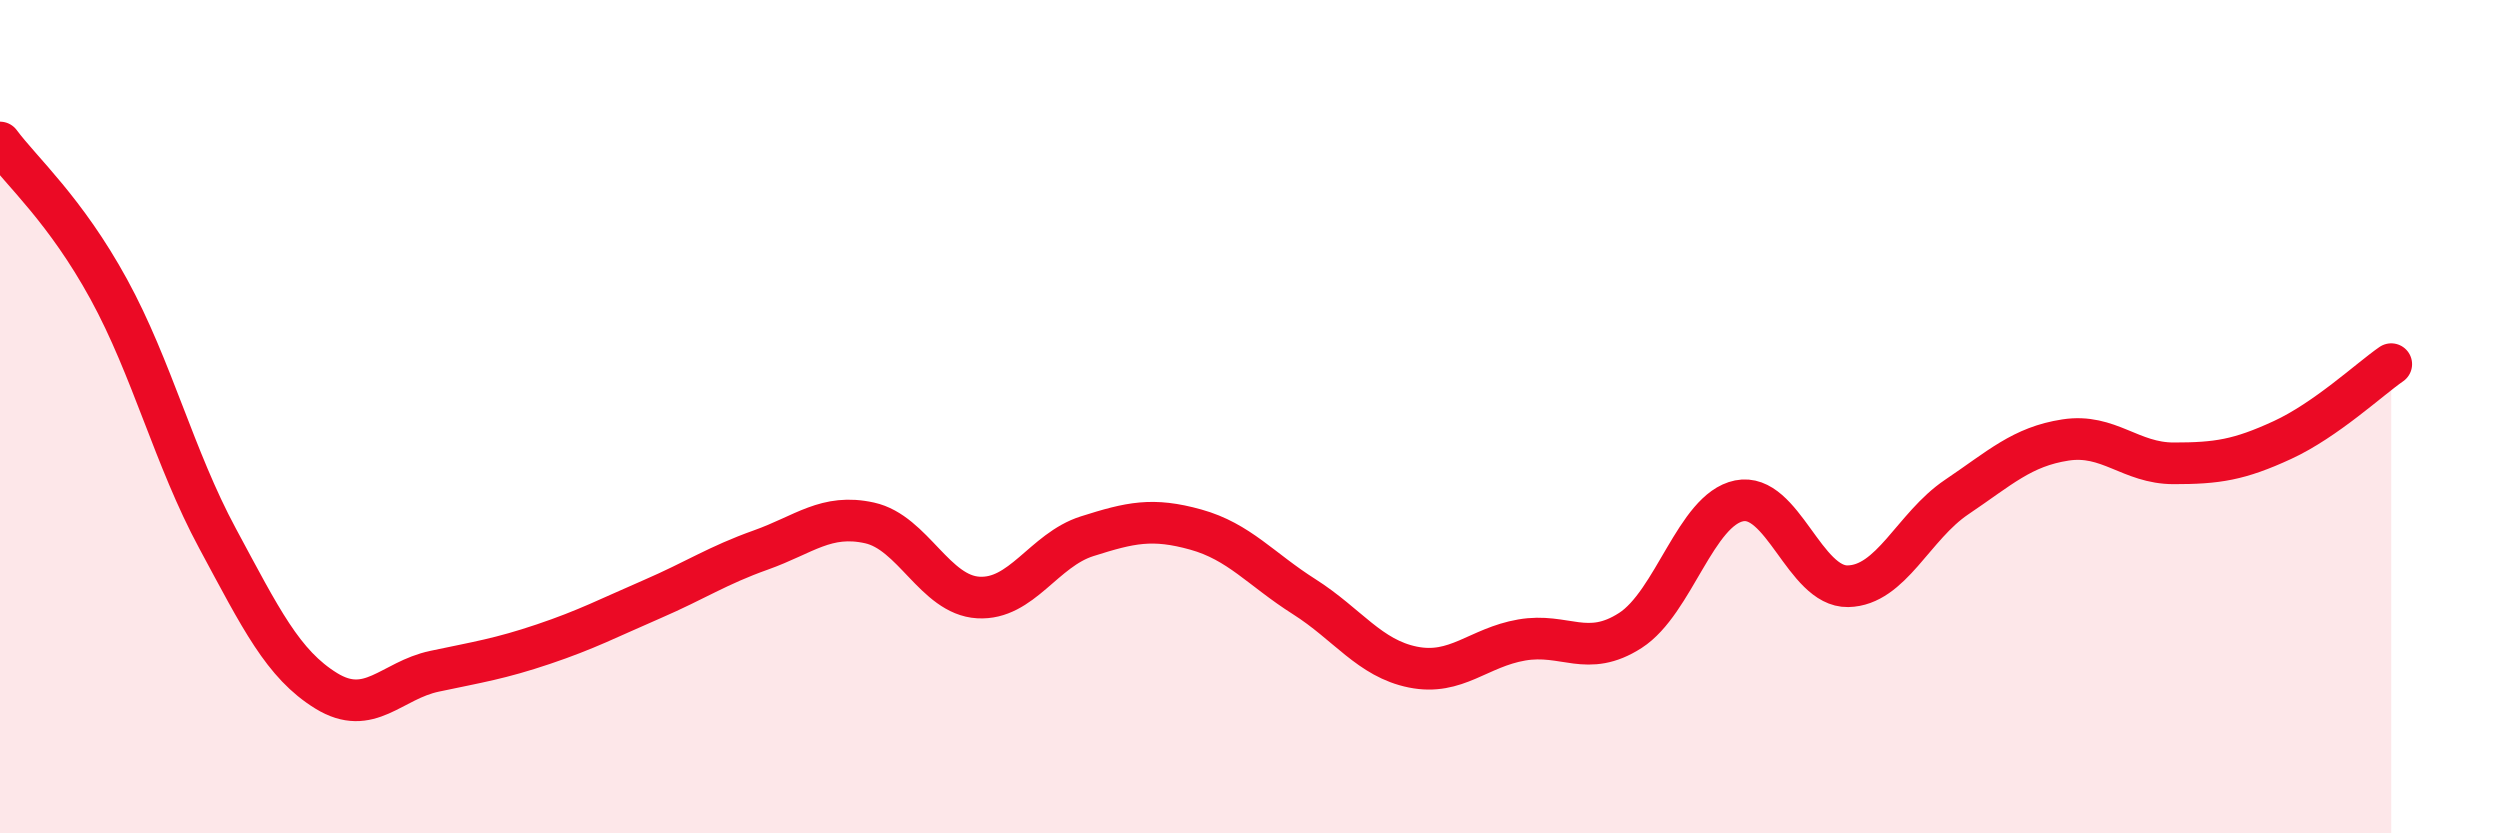
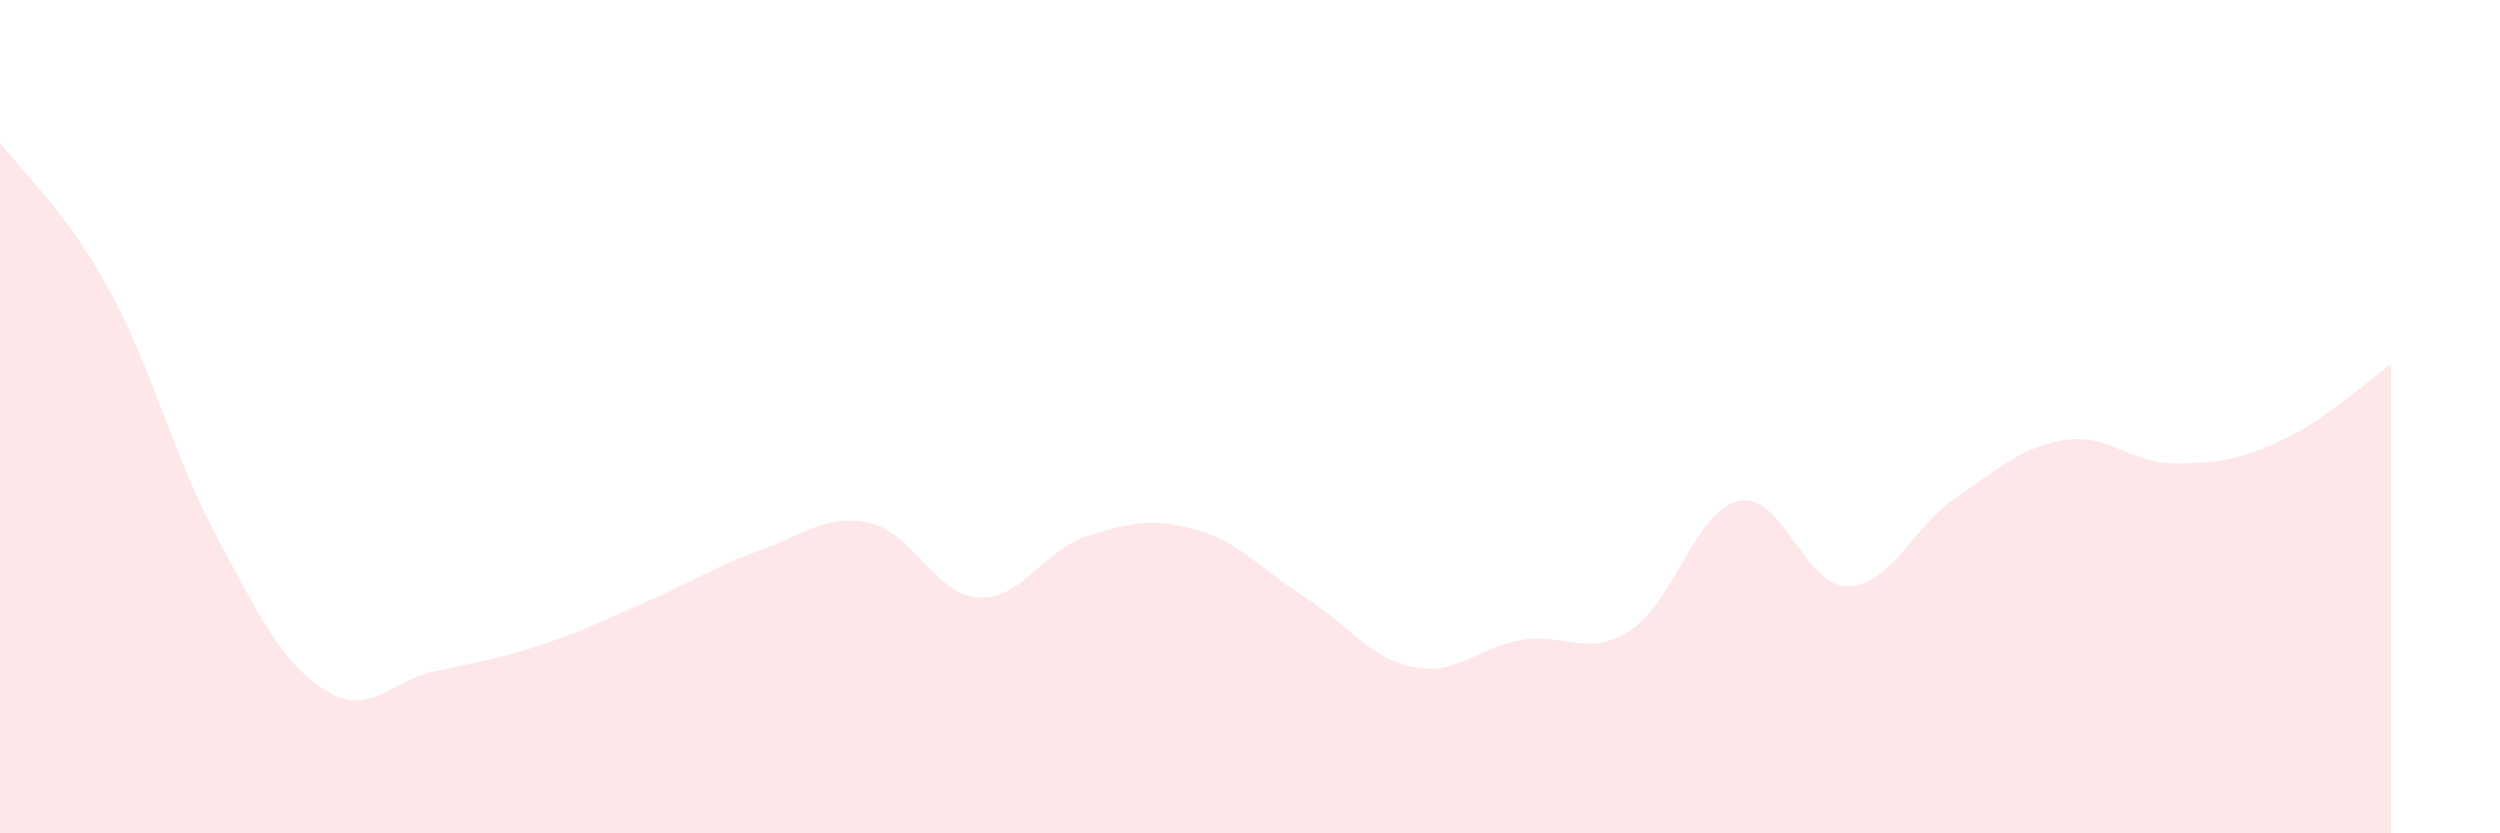
<svg xmlns="http://www.w3.org/2000/svg" width="60" height="20" viewBox="0 0 60 20">
  <path d="M 0,3.42 C 0.52,4.12 1.57,5.04 2.61,6.94 C 3.65,8.84 4.18,10.99 5.22,12.92 C 6.26,14.85 6.79,15.94 7.83,16.58 C 8.87,17.22 9.39,16.33 10.43,16.11 C 11.47,15.89 12,15.81 13.04,15.46 C 14.08,15.11 14.61,14.83 15.65,14.38 C 16.69,13.93 17.22,13.57 18.26,13.2 C 19.3,12.83 19.83,12.32 20.87,12.55 C 21.91,12.78 22.44,14.28 23.48,14.34 C 24.52,14.4 25.05,13.2 26.09,12.87 C 27.13,12.54 27.66,12.42 28.7,12.71 C 29.74,13 30.26,13.66 31.3,14.32 C 32.34,14.98 32.87,15.8 33.91,16.01 C 34.95,16.22 35.48,15.54 36.52,15.36 C 37.56,15.18 38.09,15.8 39.13,15.13 C 40.17,14.46 40.7,12.23 41.74,12.02 C 42.78,11.81 43.31,14.09 44.35,14.07 C 45.39,14.05 45.92,12.63 46.96,11.93 C 48,11.23 48.53,10.72 49.57,10.56 C 50.61,10.4 51.13,11.12 52.17,11.12 C 53.21,11.12 53.74,11.04 54.78,10.56 C 55.82,10.08 56.87,9.1 57.39,8.74L57.39 20L0 20Z" fill="#EB0A25" opacity="0.1" stroke-linecap="round" stroke-linejoin="round" />
-   <path d="M 0,3.42 C 0.52,4.12 1.57,5.04 2.61,6.94 C 3.65,8.84 4.18,10.99 5.22,12.92 C 6.26,14.85 6.79,15.94 7.83,16.58 C 8.87,17.22 9.39,16.33 10.43,16.11 C 11.47,15.89 12,15.81 13.04,15.46 C 14.08,15.11 14.61,14.83 15.65,14.38 C 16.69,13.93 17.22,13.57 18.26,13.2 C 19.3,12.83 19.83,12.32 20.87,12.55 C 21.91,12.78 22.44,14.28 23.48,14.34 C 24.52,14.4 25.05,13.2 26.09,12.87 C 27.13,12.54 27.66,12.42 28.7,12.71 C 29.74,13 30.26,13.66 31.3,14.32 C 32.34,14.98 32.87,15.8 33.91,16.01 C 34.95,16.22 35.48,15.54 36.52,15.36 C 37.56,15.18 38.09,15.8 39.13,15.13 C 40.17,14.46 40.7,12.23 41.74,12.02 C 42.78,11.81 43.31,14.09 44.35,14.07 C 45.39,14.05 45.92,12.63 46.96,11.93 C 48,11.23 48.53,10.72 49.57,10.56 C 50.61,10.4 51.13,11.12 52.17,11.12 C 53.21,11.12 53.74,11.04 54.78,10.56 C 55.82,10.08 56.87,9.1 57.39,8.74" stroke="#EB0A25" stroke-width="1" fill="none" stroke-linecap="round" stroke-linejoin="round" />
</svg>